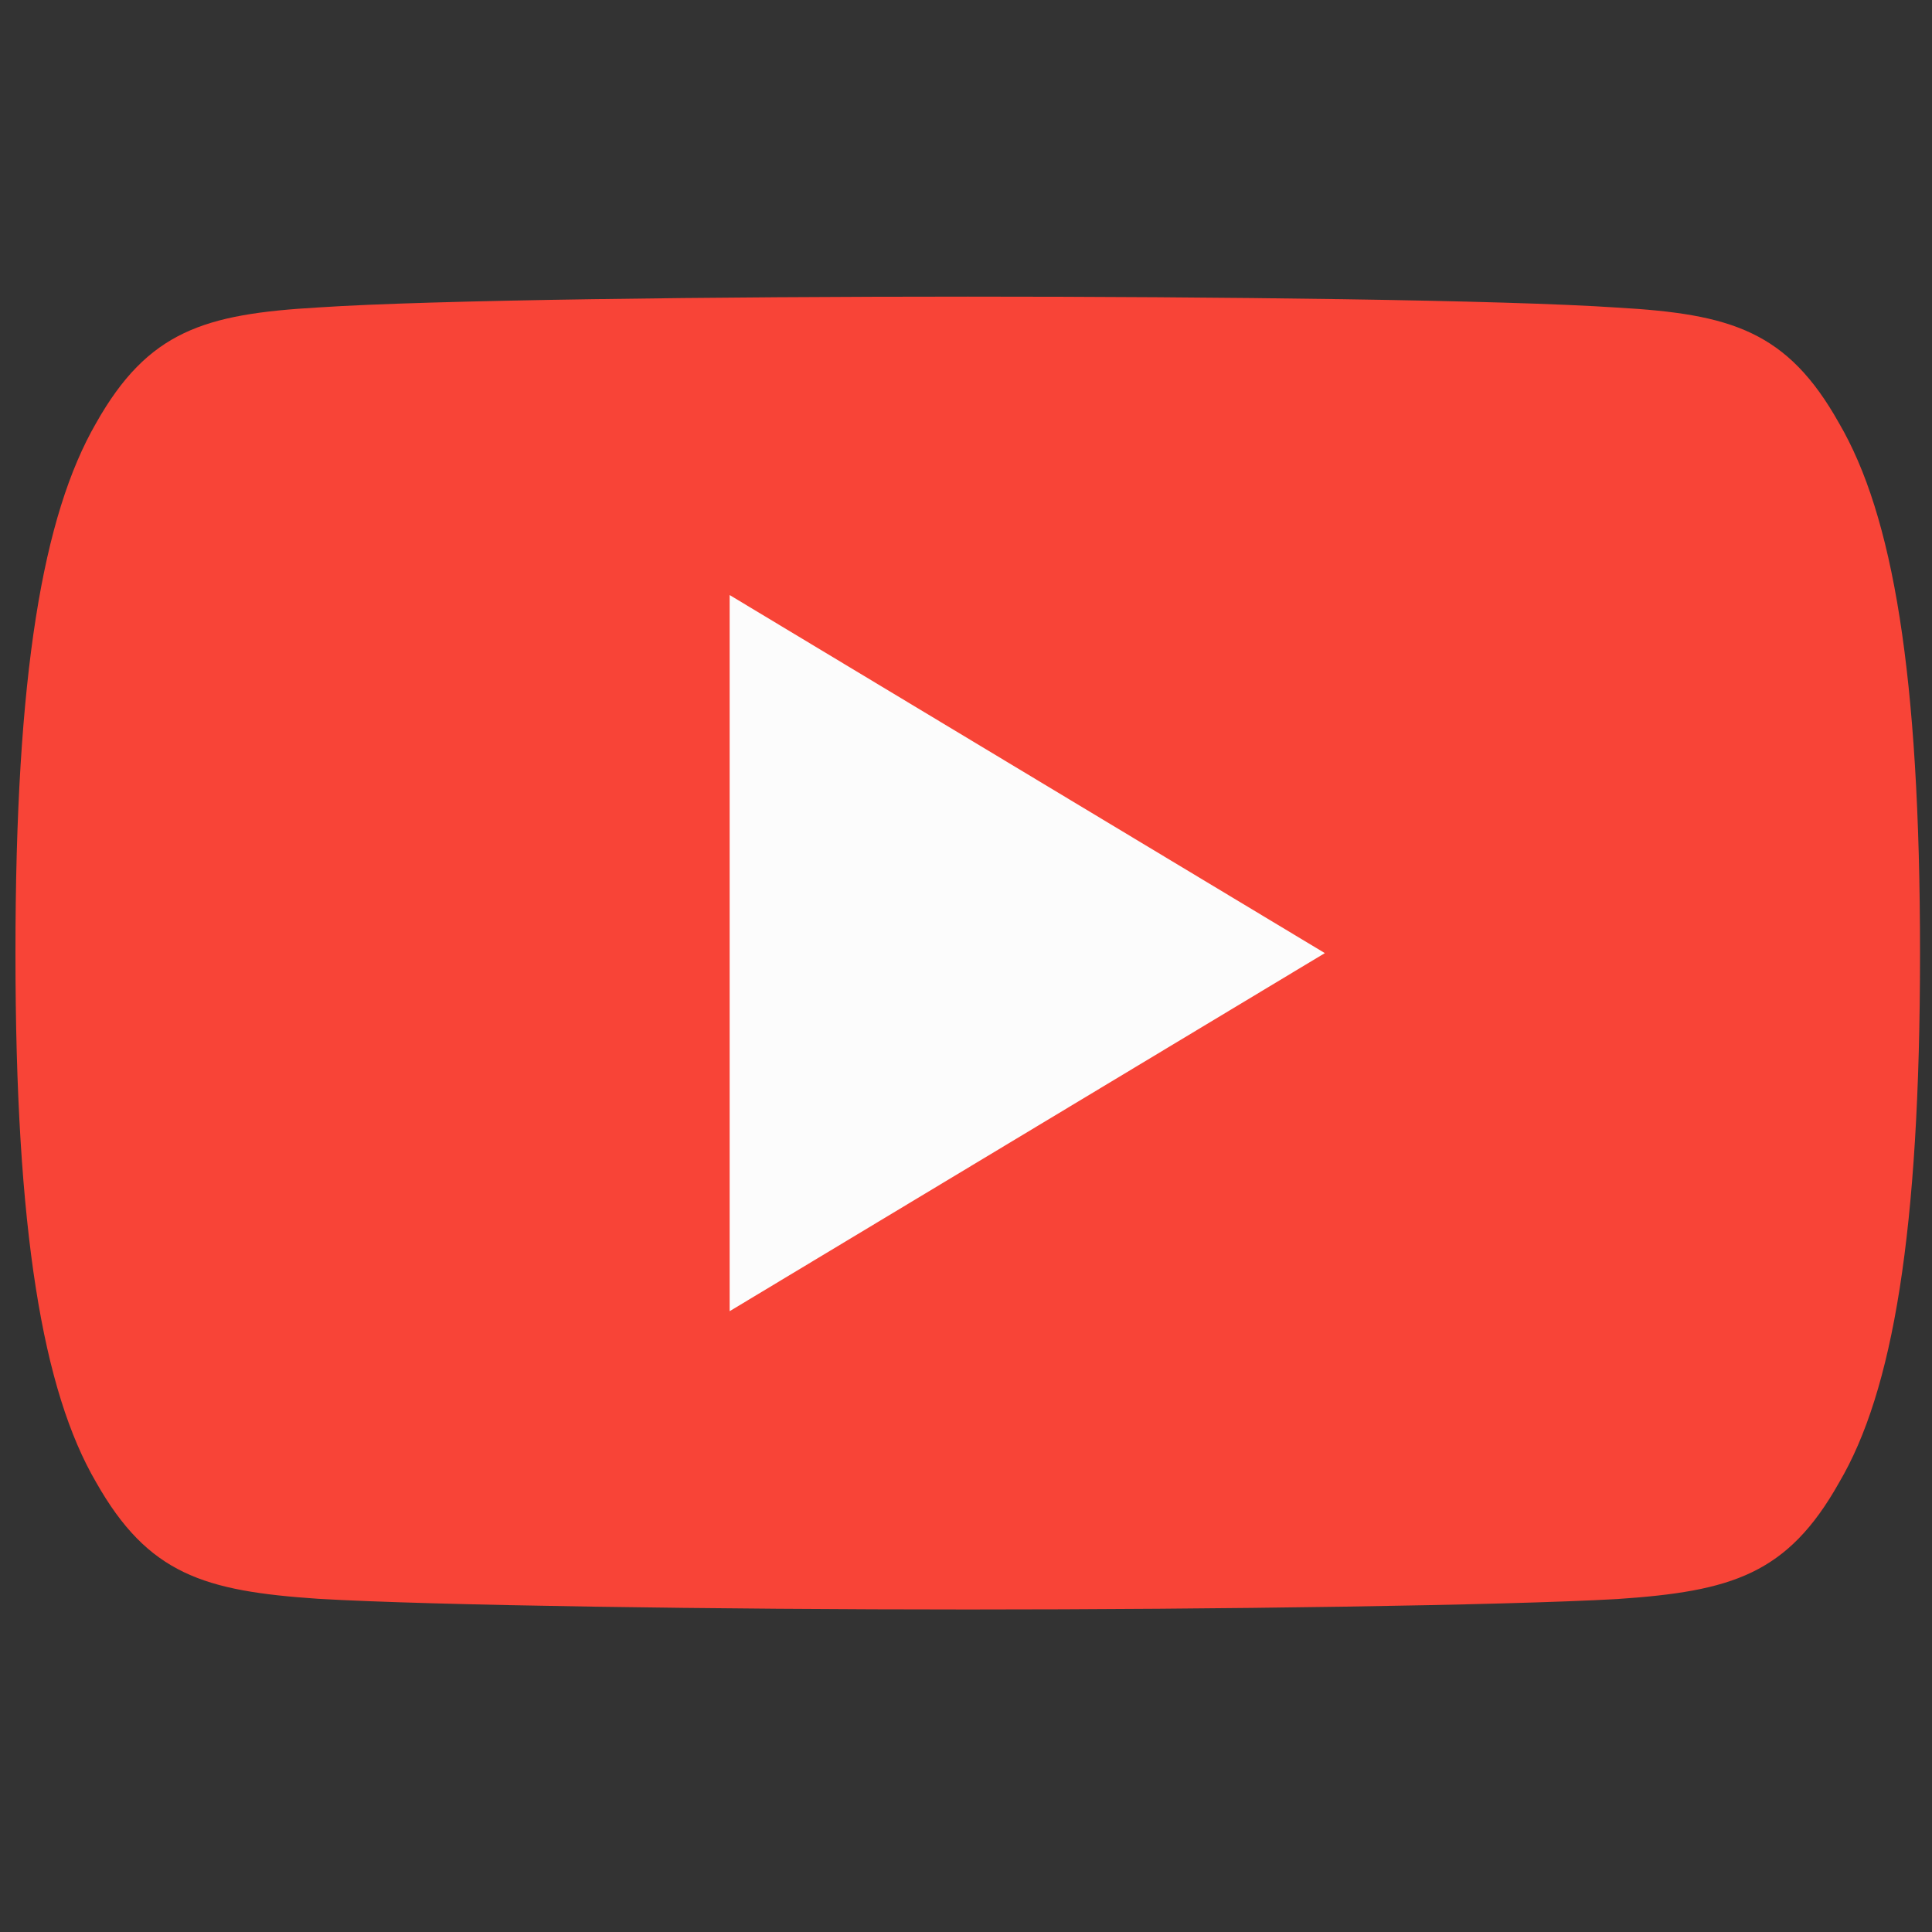
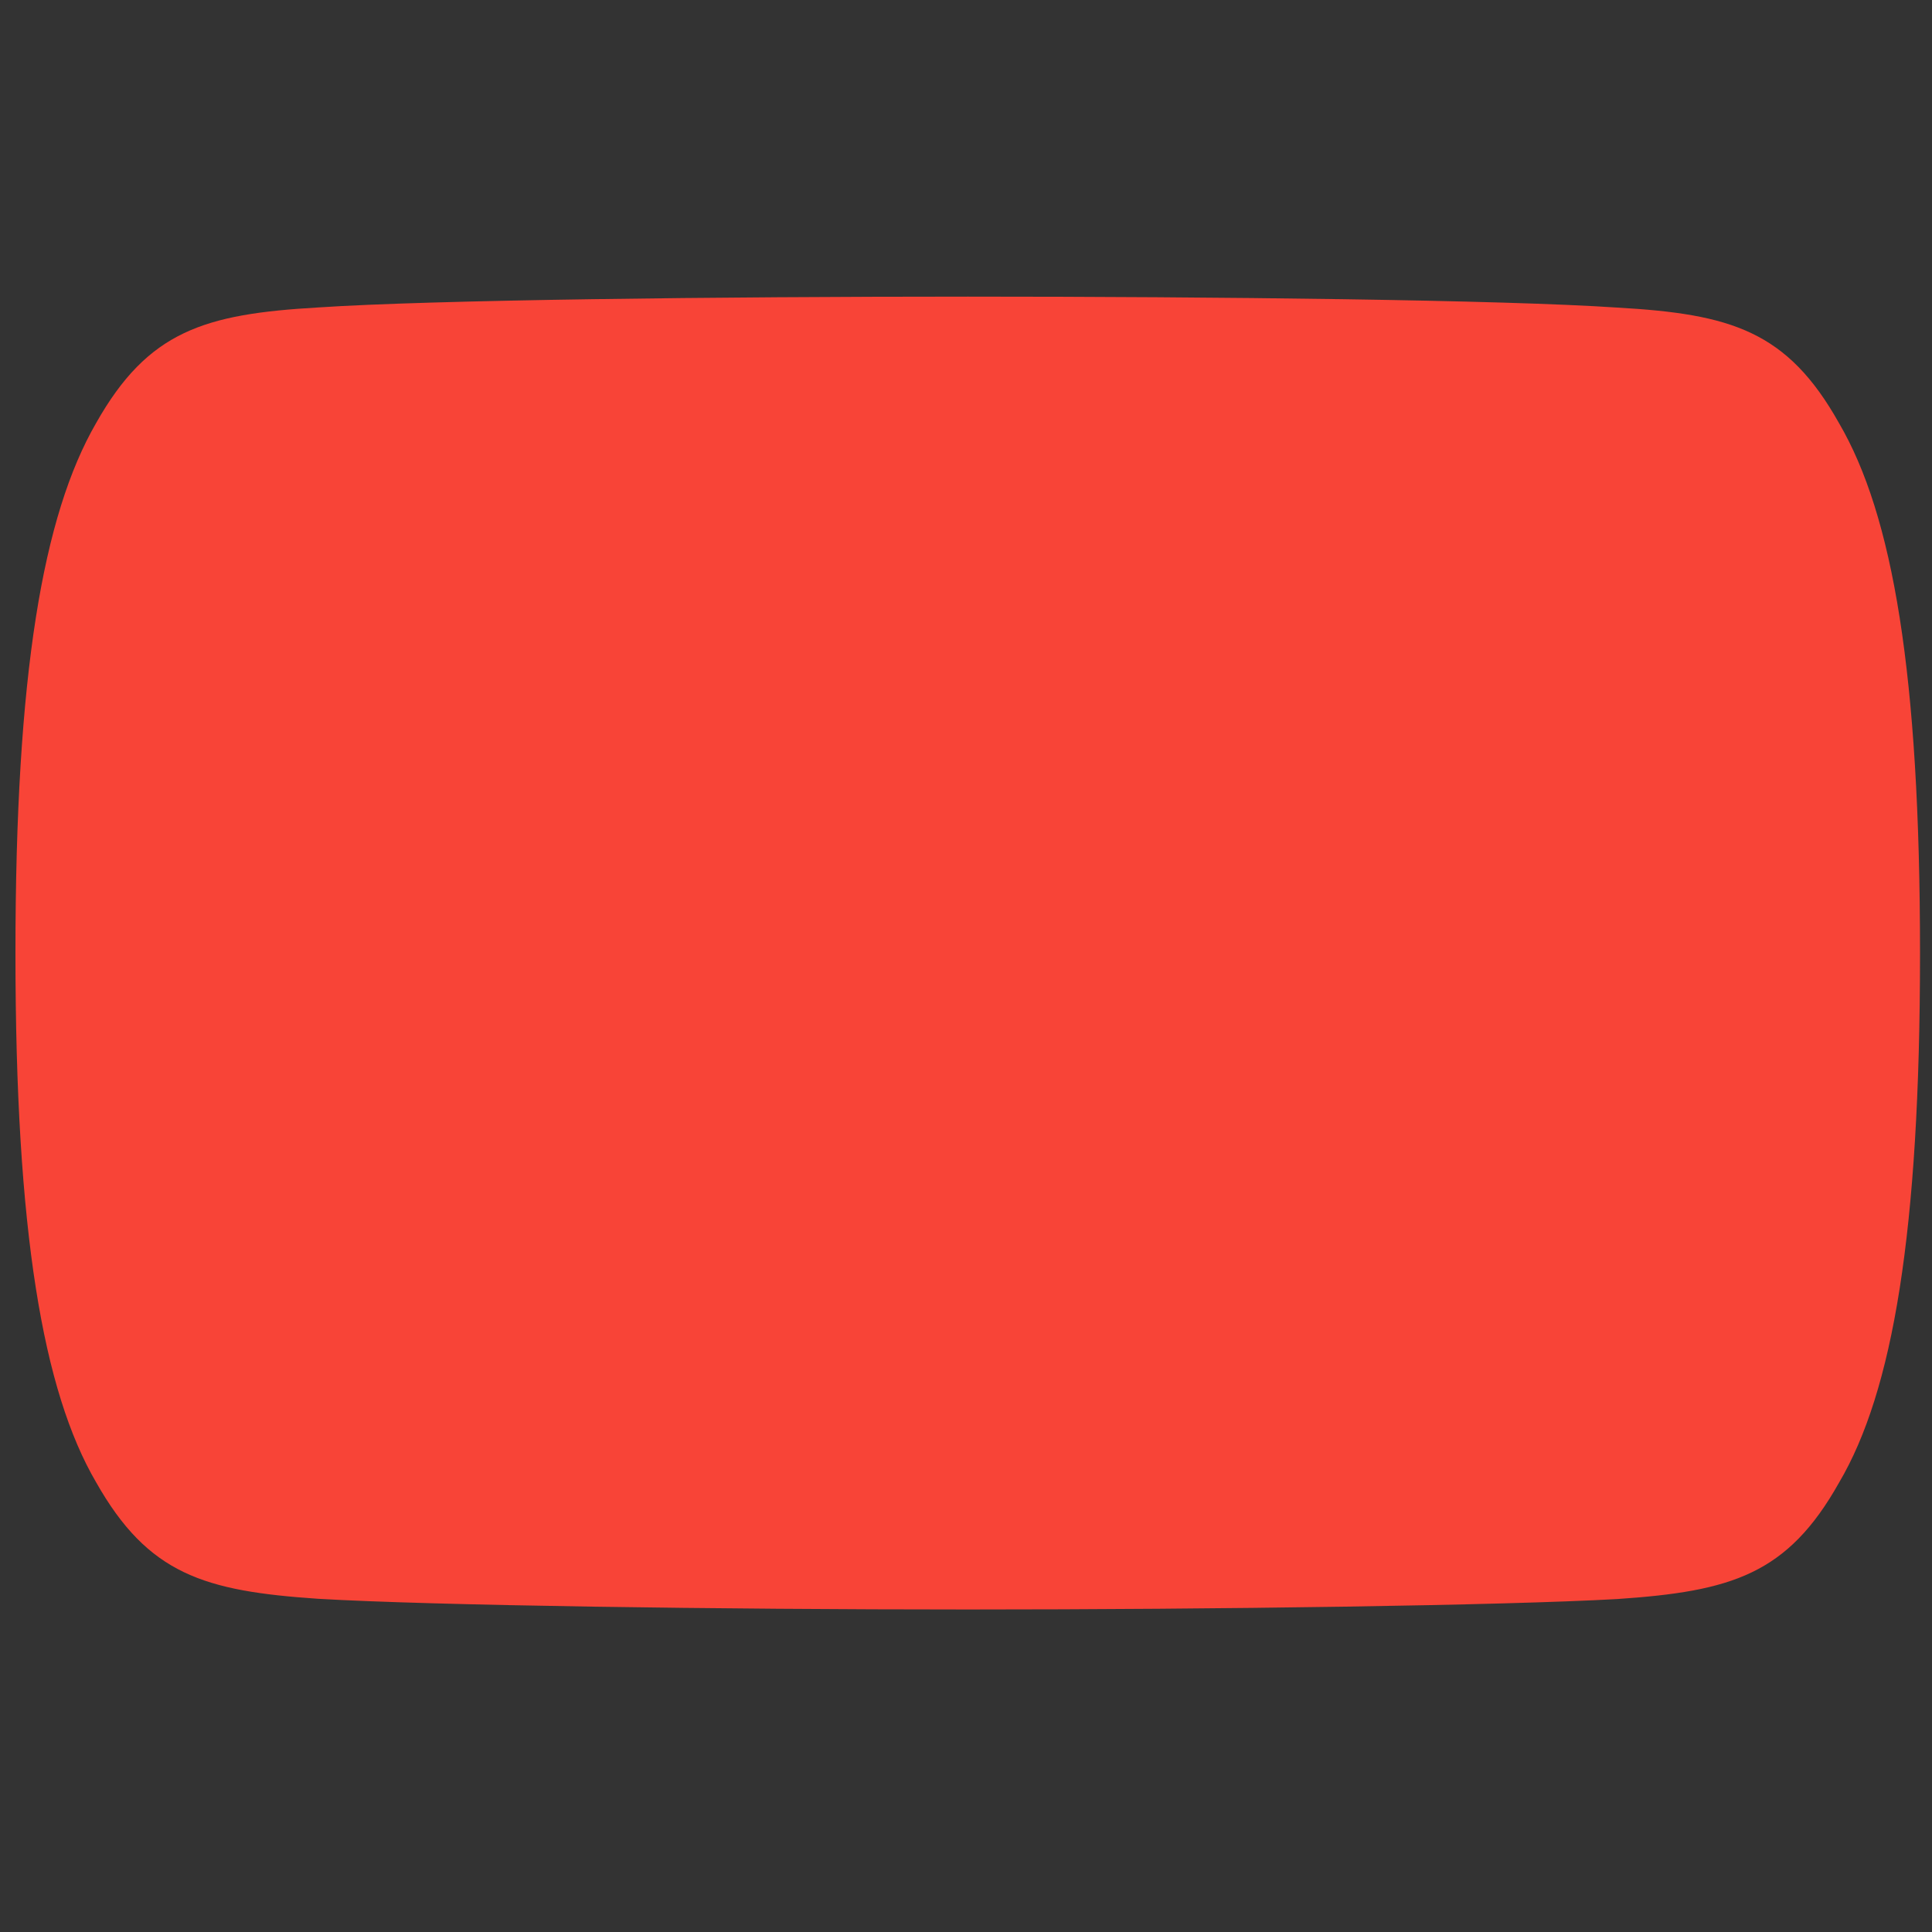
<svg xmlns="http://www.w3.org/2000/svg" version="1.1" id="Capa_1" x="0px" y="0px" viewBox="0 0 150 150" style="enable-background:new 0 0 150 150;" xml:space="preserve">
  <rect x="0" y="0" width="150" height="150" fill="#333333" stroke="none" />
  <style type="text/css">
	.st0{fill:#F84437;}
	.st1{fill:#FCFCFC;}
</style>
  <g>
    <g>
      <path class="st0" d="M142.78,32.85c-4.01-7.15-8.37-8.47-17.23-8.97c-8.86-0.6-31.12-0.85-50.4-0.85    c-19.33,0-41.6,0.25-50.44,0.84c-8.84,0.51-13.21,1.82-17.25,8.98C3.33,40,1.2,52.31,1.2,73.97v0.07    c0,21.57,2.13,33.97,6.26,41.04c4.05,7.16,8.4,8.45,17.24,9.05c8.85,0.52,31.13,0.83,50.45,0.83c19.29,0,41.55-0.31,50.41-0.81    c8.86-0.6,13.22-1.9,17.23-9.05c4.17-7.07,6.28-19.47,6.28-41.04v-0.07C149.07,52.31,146.96,40,142.78,32.85L142.78,32.85z" />
-       <path class="st1" d="M56.65,101.8V46.2L102.86,74L56.65,101.8z" />
    </g>
  </g>
</svg>